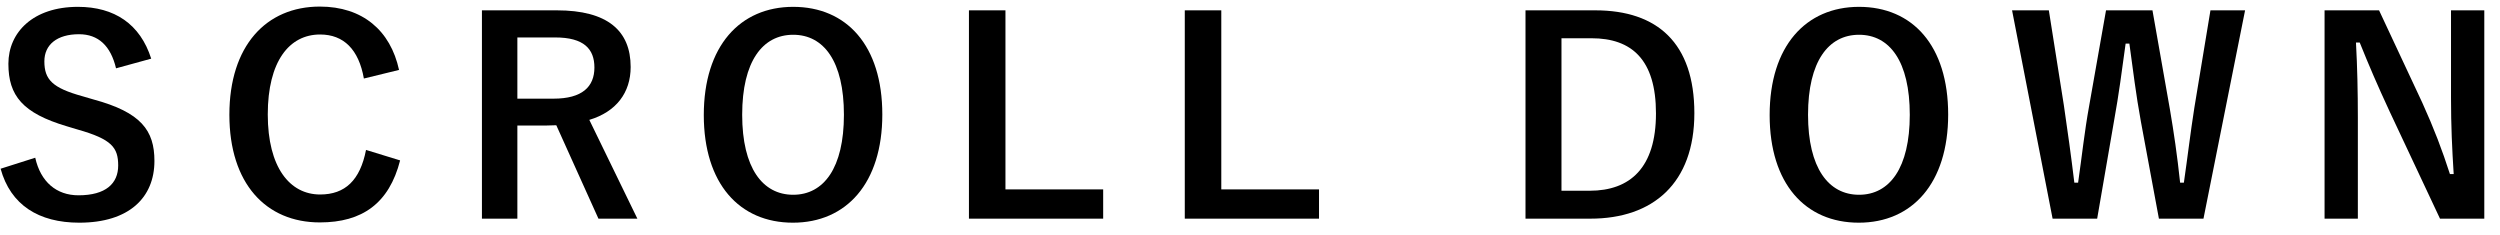
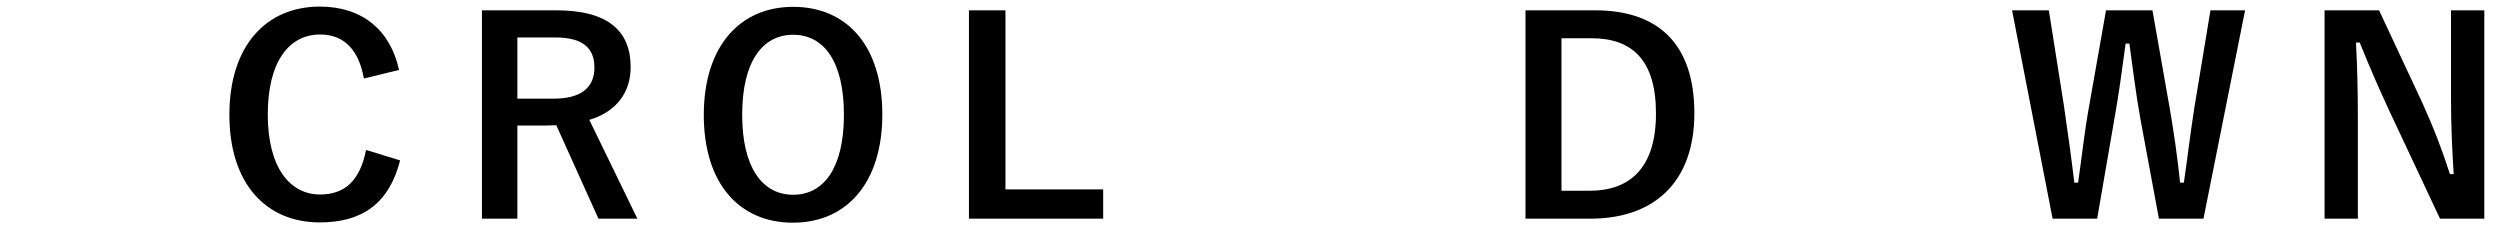
<svg xmlns="http://www.w3.org/2000/svg" viewBox="0 0 149 14" fill="none">
-   <path d="M9.012 3.496L6.916 4.072C6.596 2.728 5.86 2.04 4.708 2.04C3.396 2.04 2.644 2.664 2.644 3.656C2.644 4.744 3.124 5.24 4.916 5.736L5.572 5.928C8.404 6.696 9.204 7.768 9.204 9.592C9.204 11.768 7.7 13.272 4.724 13.272C2.308 13.272 0.628 12.216 0.036 10.056L2.1 9.4C2.42 10.84 3.364 11.64 4.676 11.64C6.308 11.64 7.044 10.936 7.044 9.864C7.044 8.792 6.66 8.296 4.628 7.72L3.988 7.528C1.348 6.744 0.5 5.704 0.5 3.8C0.5 1.928 1.972 0.408 4.644 0.408C6.82 0.408 8.356 1.432 9.012 3.496Z" fill="black" />
  <path d="M23.783 4.168L21.687 4.68C21.383 2.952 20.487 2.056 19.079 2.056C17.239 2.056 15.959 3.656 15.959 6.824C15.959 9.976 17.271 11.592 19.079 11.592C20.567 11.592 21.463 10.744 21.815 8.936L23.847 9.56C23.191 12.12 21.591 13.256 19.063 13.256C15.847 13.256 13.671 10.936 13.671 6.84C13.671 2.728 15.863 0.392 19.063 0.392C21.607 0.392 23.271 1.816 23.783 4.168Z" fill="black" />
  <path d="M28.723 0.616H33.187C36.211 0.616 37.587 1.832 37.587 3.992C37.587 5.528 36.723 6.664 35.123 7.144L37.987 13.032H35.667L33.155 7.464C32.979 7.464 32.803 7.48 32.595 7.48H30.835V13.032H28.723V0.616ZM30.835 2.232V5.88H32.995C34.691 5.88 35.427 5.176 35.427 4.024C35.427 2.92 34.803 2.232 33.091 2.232H30.835Z" fill="black" />
  <path d="M47.274 0.408C50.458 0.408 52.586 2.712 52.586 6.824C52.586 10.92 50.442 13.272 47.258 13.272C44.074 13.272 41.946 10.952 41.946 6.856C41.946 2.744 44.106 0.408 47.274 0.408ZM47.274 2.072C45.45 2.072 44.234 3.656 44.234 6.84C44.234 10.008 45.45 11.608 47.274 11.608C49.098 11.608 50.298 10.008 50.298 6.84C50.298 3.656 49.098 2.072 47.274 2.072Z" fill="black" />
-   <path d="M59.925 0.616V11.288H65.749V13.032H57.749V0.616H59.925Z" fill="black" />
-   <path d="M72.789 0.616V11.288H78.613V13.032H70.613V0.616H72.789Z" fill="black" />
+   <path d="M59.925 0.616V11.288H65.749V13.032H57.749V0.616H59.925" fill="black" />
  <path d="M90.92 0.616H95.08C98.776 0.616 100.984 2.568 100.984 6.744C100.984 10.92 98.52 13.032 94.792 13.032H90.92V0.616ZM93.064 2.28V11.368H94.744C97.16 11.368 98.696 9.992 98.696 6.76C98.696 3.56 97.256 2.28 94.856 2.28H93.064Z" fill="black" />
-   <path d="M110.799 0.408C113.983 0.408 116.111 2.712 116.111 6.824C116.111 10.92 113.967 13.272 110.783 13.272C107.599 13.272 105.471 10.952 105.471 6.856C105.471 2.744 107.631 0.408 110.799 0.408ZM110.799 2.072C108.975 2.072 107.759 3.656 107.759 6.84C107.759 10.008 108.975 11.608 110.799 11.608C112.623 11.608 113.823 10.008 113.823 6.84C113.823 3.656 112.623 2.072 110.799 2.072Z" fill="black" />
  <path d="M133.807 0.616L131.327 13.032H128.671L127.599 7.256C127.295 5.592 127.135 4.216 126.911 2.6H126.687C126.463 4.232 126.287 5.608 125.999 7.192L124.991 13.032H122.335L119.919 0.616H122.111L123.007 6.28C123.231 7.8 123.439 9.304 123.631 10.888H123.855C124.079 9.336 124.239 7.816 124.511 6.328L125.519 0.616H128.287L129.327 6.52C129.567 7.928 129.759 9.24 129.935 10.888H130.159C130.399 9.224 130.543 7.96 130.783 6.424L131.743 0.616H133.807Z" fill="black" />
  <path d="M148.064 0.616V13.032H145.424L142.416 6.632C141.696 5.08 141.2 3.928 140.64 2.536H140.416C140.496 4.008 140.528 5.48 140.528 7.016V13.032H138.544V0.616H141.792L144.368 6.12C145.072 7.672 145.552 8.936 146.016 10.376H146.24C146.144 8.856 146.08 7.496 146.08 5.832V0.616H148.064Z" fill="black" />
</svg>